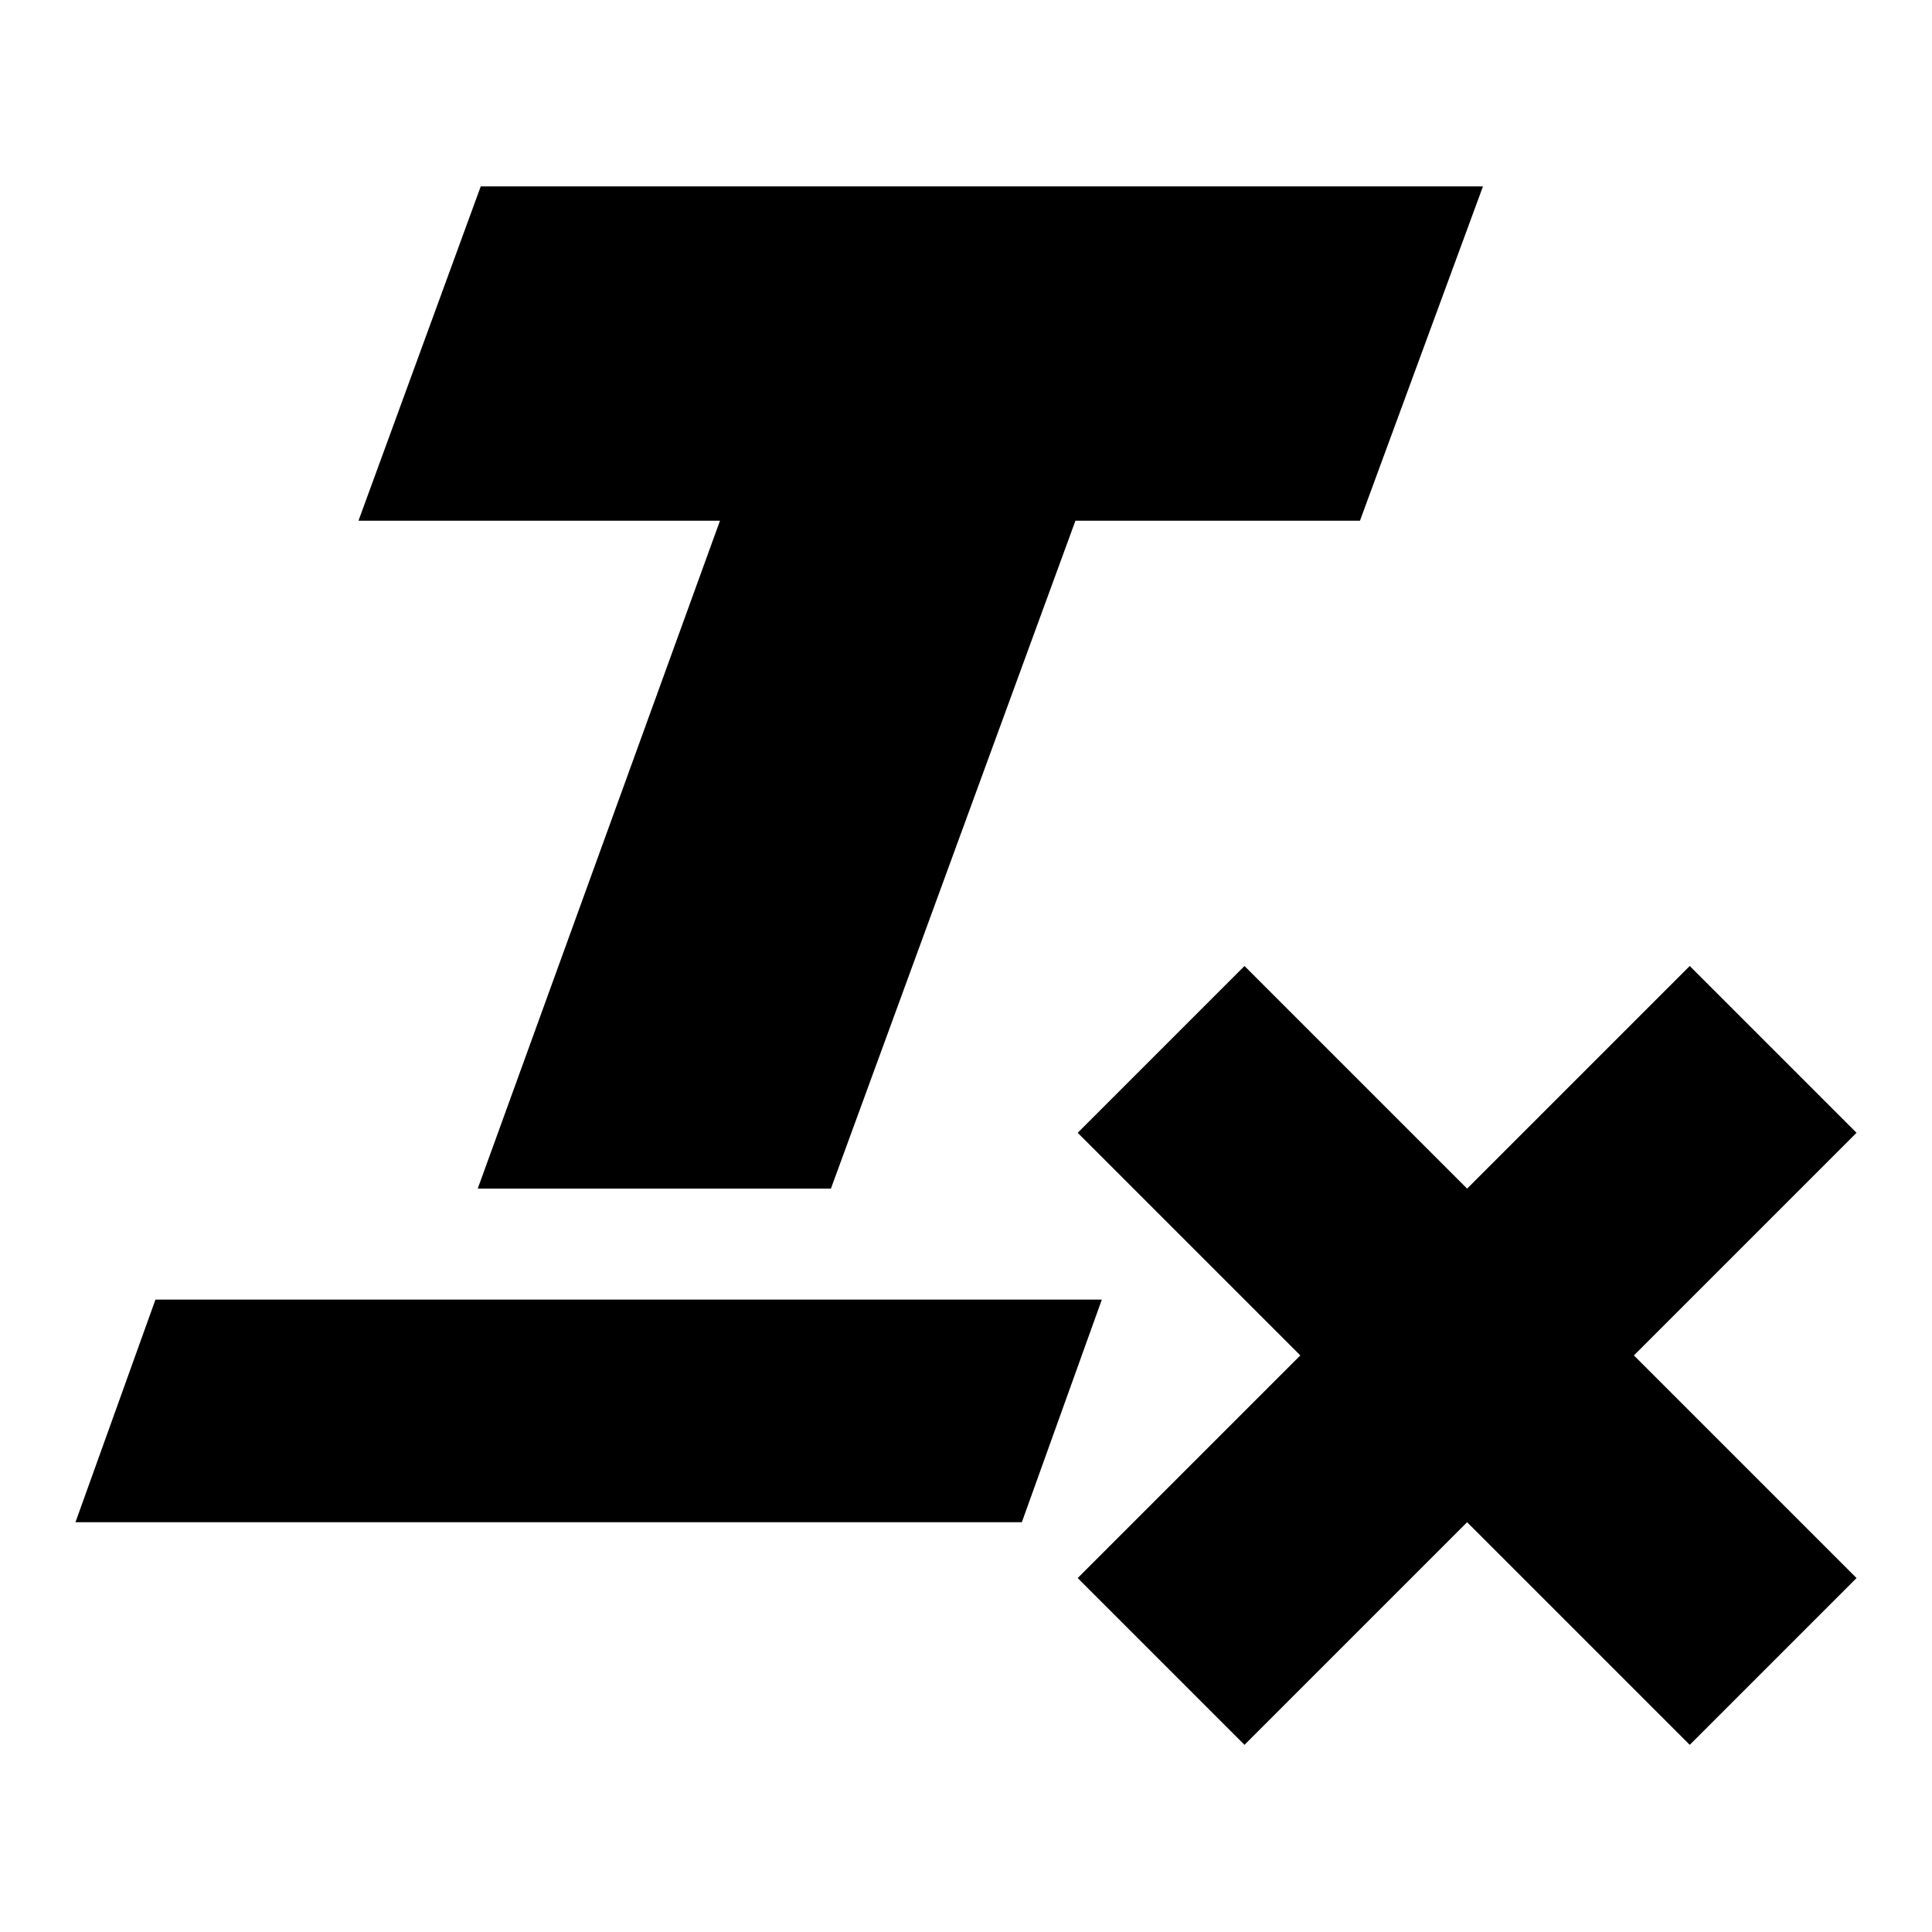
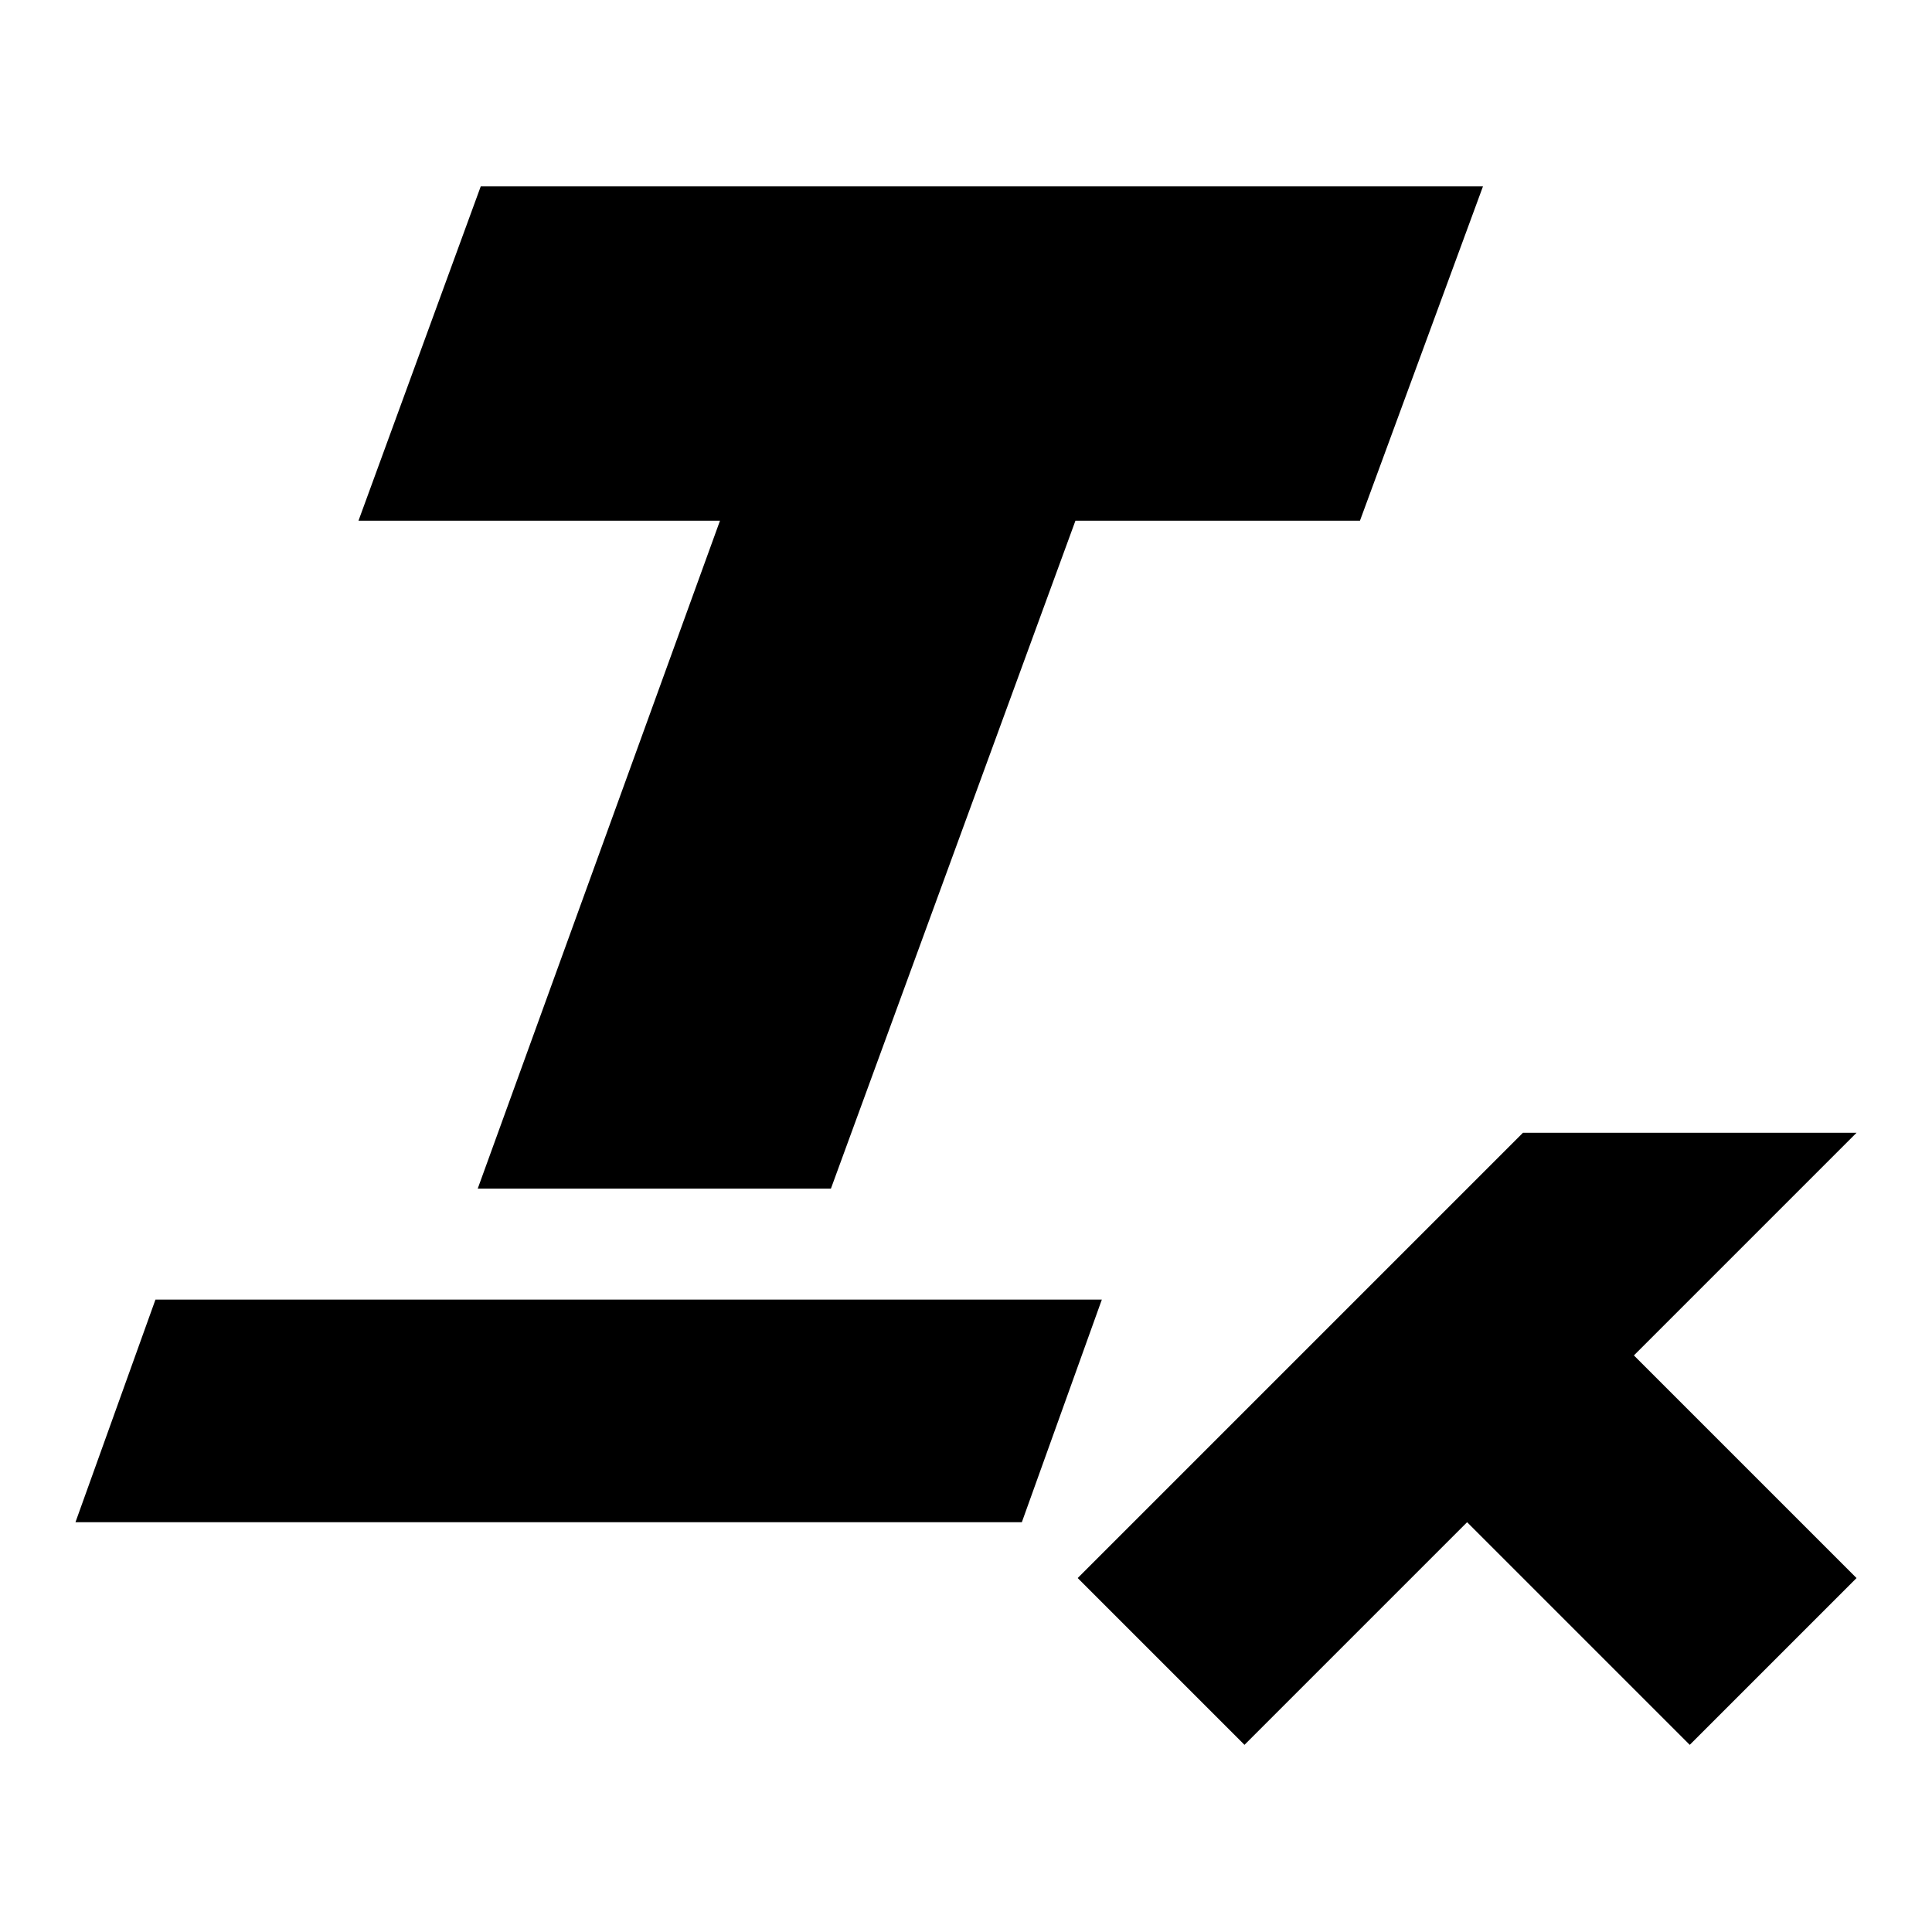
<svg xmlns="http://www.w3.org/2000/svg" version="1.1" x="0px" y="0px" viewBox="0 0 256 256" enable-background="new 0 0 256 256" xml:space="preserve">
  <g>
    <g>
      <g>
-         <path fill="#000000" d="M246,150.1l-29.5,29.5l29.5,29.5l-22.1,22.1l-29.5-29.5l-29.5,29.5l-22.1-22.1l29.5-29.5l-29.5-29.5l22.1-22.1l29.5,29.5l29.5-29.5L246,150.1z M63.3,157.5L95.4,69H47.5l16.2-44.3h132.8L180.2,69h-37.7l-32.4,88.5H63.3z M20.6,172.2H146l-10.6,29.5H10L20.6,172.2z" />
+         <path fill="#000000" d="M246,150.1l-29.5,29.5l29.5,29.5l-22.1,22.1l-29.5-29.5l-29.5,29.5l-22.1-22.1l29.5-29.5l-29.5-29.5l29.5,29.5l29.5-29.5L246,150.1z M63.3,157.5L95.4,69H47.5l16.2-44.3h132.8L180.2,69h-37.7l-32.4,88.5H63.3z M20.6,172.2H146l-10.6,29.5H10L20.6,172.2z" />
      </g>
    </g>
  </g>
</svg>